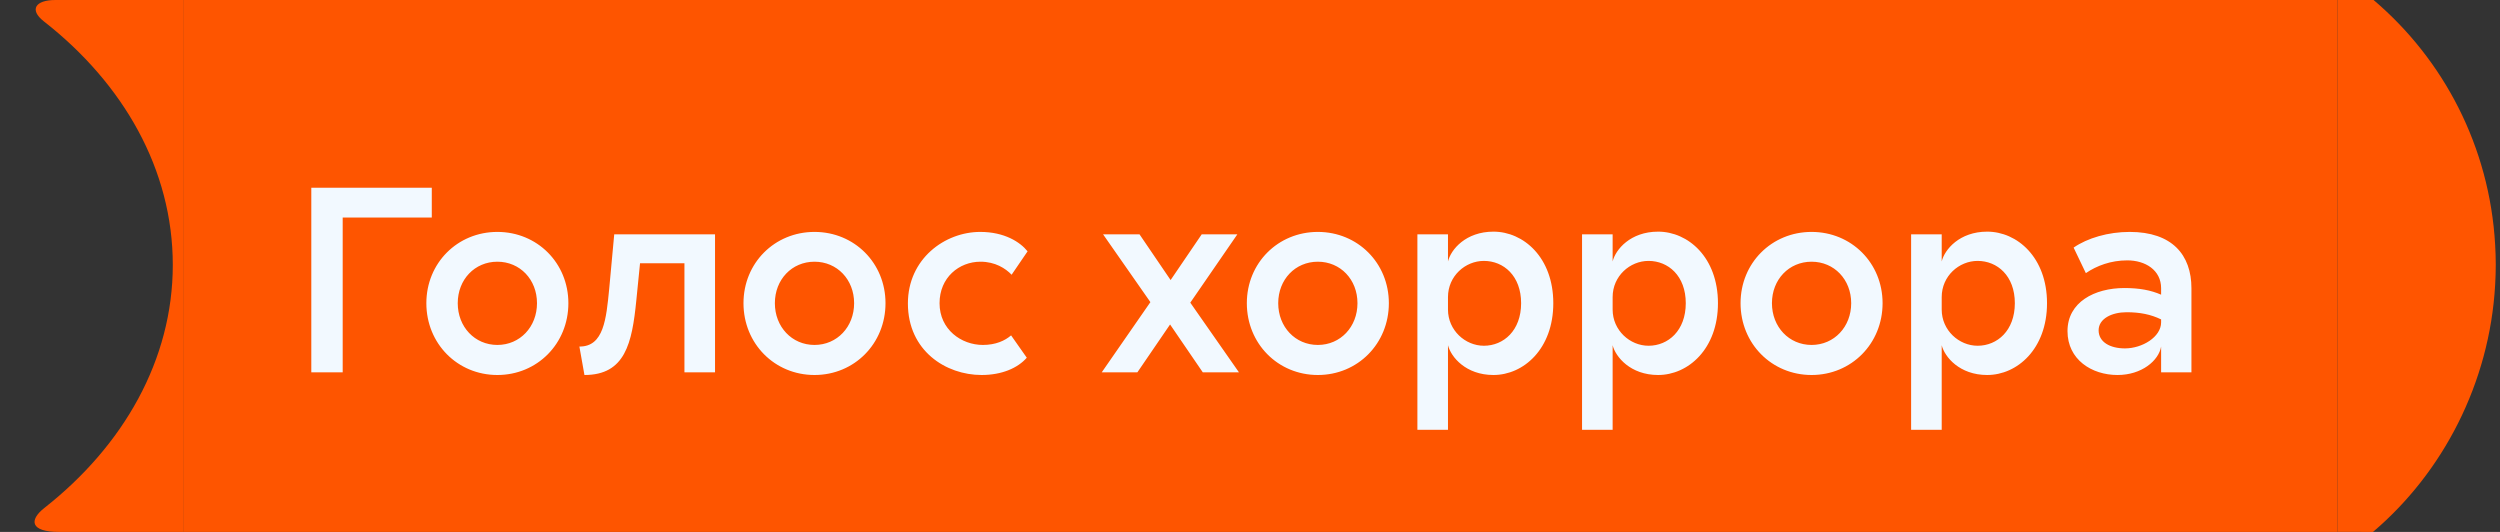
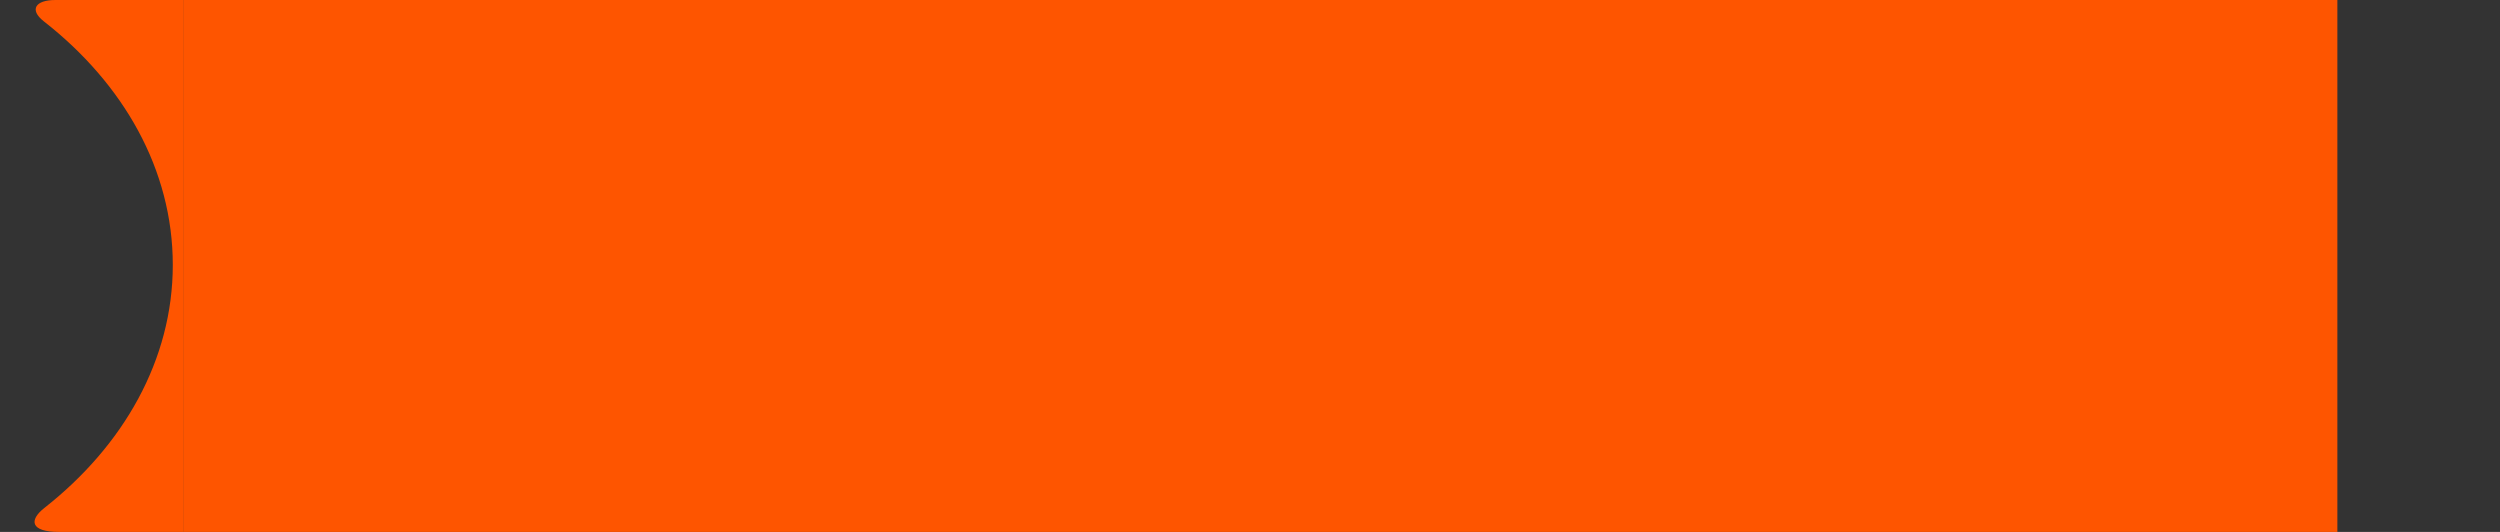
<svg xmlns="http://www.w3.org/2000/svg" width="94" height="20" viewBox="0 0 94 20" fill="none">
  <rect x="0" y="0" width="94" height="20" fill="#333333" stroke="none" />
  <g clip-path="url(#clip0_4301_1784)">
    <path d="M6.497 9.962C6.497 13.527 4.644 16.76 1.666 19.1C1.089 19.556 1.135 20 2.217 20C2.217 20 93.153 20 95.842 20C99.253 17.773 101.545 14.412 101.815 10.704C101.833 10.454 101.845 10.206 101.845 9.956C101.845 9.708 101.833 9.458 101.815 9.21C101.545 5.502 99.283 2.227 95.872 0C93.183 0 2.087 0 2.087 0C1.317 0 1.101 0.371 1.642 0.798C4.638 3.138 6.497 6.371 6.497 9.962Z" fill="#FF5500" />
  </g>
  <rect width="81" height="20" transform="translate(6.885)" fill="#FE5500" />
-   <path d="M16.235 7.06V8.18H12.885V14H11.705V7.06H16.235ZM21.371 11.4C21.371 12.92 20.201 14.1 18.701 14.1C17.201 14.1 16.031 12.92 16.031 11.4C16.031 9.89 17.201 8.72 18.701 8.72C20.201 8.72 21.371 9.89 21.371 11.4ZM17.211 11.4C17.211 12.29 17.851 12.97 18.701 12.97C19.551 12.97 20.191 12.29 20.191 11.4C20.191 10.51 19.551 9.84 18.701 9.84C17.851 9.84 17.211 10.51 17.211 11.4ZM26.885 8.81V14H25.735V9.9H24.065L23.925 11.3C23.765 12.91 23.505 14.1 21.975 14.1L21.785 13.03C22.705 13.04 22.795 11.98 22.905 10.87L23.095 8.81H26.885ZM33.295 11.4C33.295 12.92 32.125 14.1 30.625 14.1C29.125 14.1 27.955 12.92 27.955 11.4C27.955 9.89 29.125 8.72 30.625 8.72C32.125 8.72 33.295 9.89 33.295 11.4ZM29.135 11.4C29.135 12.29 29.775 12.97 30.625 12.97C31.475 12.97 32.115 12.29 32.115 11.4C32.115 10.51 31.475 9.84 30.625 9.84C29.775 9.84 29.135 10.51 29.135 11.4ZM38.037 10.33C37.807 10.09 37.417 9.84 36.867 9.84C36.057 9.84 35.327 10.44 35.327 11.4C35.327 12.39 36.147 12.97 36.957 12.97C37.437 12.97 37.787 12.81 38.017 12.61L38.607 13.45C38.267 13.84 37.667 14.1 36.907 14.1C35.567 14.1 34.137 13.19 34.137 11.41C34.137 9.73 35.527 8.72 36.857 8.72C37.767 8.72 38.357 9.1 38.637 9.45L38.037 10.33ZM42.845 8.81L44.015 10.53L45.185 8.81H46.525L44.755 11.38L46.585 14H45.225L43.995 12.2L42.765 14H41.425L43.255 11.36L41.475 8.81H42.845ZM52.221 11.4C52.221 12.92 51.051 14.1 49.551 14.1C48.051 14.1 46.881 12.92 46.881 11.4C46.881 9.89 48.051 8.72 49.551 8.72C51.051 8.72 52.221 9.89 52.221 11.4ZM48.061 11.4C48.061 12.29 48.701 12.97 49.551 12.97C50.401 12.97 51.041 12.29 51.041 11.4C51.041 10.51 50.401 9.84 49.551 9.84C48.701 9.84 48.061 10.51 48.061 11.4ZM54.444 8.81V9.83C54.554 9.38 55.114 8.71 56.154 8.71C57.284 8.71 58.404 9.68 58.404 11.4C58.404 13.12 57.284 14.1 56.154 14.1C55.114 14.1 54.554 13.42 54.444 12.98V16.16H53.294V8.81H54.444ZM54.444 11.64C54.444 12.42 55.094 13 55.794 13C56.534 13 57.194 12.43 57.194 11.4C57.194 10.37 56.534 9.81 55.794 9.81C55.094 9.81 54.444 10.38 54.444 11.17V11.64ZM60.635 8.81V9.83C60.745 9.38 61.305 8.71 62.345 8.71C63.475 8.71 64.595 9.68 64.595 11.4C64.595 13.12 63.475 14.1 62.345 14.1C61.305 14.1 60.745 13.42 60.635 12.98V16.16H59.485V8.81H60.635ZM60.635 11.64C60.635 12.42 61.285 13 61.985 13C62.725 13 63.385 12.43 63.385 11.4C63.385 10.37 62.725 9.81 61.985 9.81C61.285 9.81 60.635 10.38 60.635 11.17V11.64ZM70.785 11.4C70.785 12.92 69.615 14.1 68.115 14.1C66.615 14.1 65.445 12.92 65.445 11.4C65.445 9.89 66.615 8.72 68.115 8.72C69.615 8.72 70.785 9.89 70.785 11.4ZM66.625 11.4C66.625 12.29 67.265 12.97 68.115 12.97C68.965 12.97 69.605 12.29 69.605 11.4C69.605 10.51 68.965 9.84 68.115 9.84C67.265 9.84 66.625 10.51 66.625 11.4ZM73.008 8.81V9.83C73.118 9.38 73.678 8.71 74.718 8.71C75.848 8.71 76.968 9.68 76.968 11.4C76.968 13.12 75.848 14.1 74.718 14.1C73.678 14.1 73.118 13.42 73.008 12.98V16.16H71.858V8.81H73.008ZM73.008 11.64C73.008 12.42 73.658 13 74.358 13C75.098 13 75.758 12.43 75.758 11.4C75.758 10.37 75.098 9.81 74.358 9.81C73.658 9.81 73.008 10.38 73.008 11.17V11.64ZM77.968 9.31C78.488 8.95 79.268 8.72 80.078 8.72C81.668 8.72 82.398 9.58 82.398 10.84V14H81.258V13.03C81.168 13.56 80.528 14.1 79.618 14.1C78.648 14.1 77.738 13.52 77.738 12.45C77.738 11.36 78.758 10.83 79.878 10.83C80.438 10.83 80.868 10.91 81.258 11.08V10.84C81.258 10.15 80.658 9.79 79.988 9.79C79.368 9.79 78.838 9.99 78.428 10.27L77.968 9.31ZM78.908 12.42C78.908 12.86 79.338 13.1 79.898 13.1C80.548 13.1 81.258 12.67 81.258 12.12V12.01C80.868 11.82 80.458 11.74 79.958 11.74C79.408 11.74 78.908 11.98 78.908 12.42Z" fill="#F2F9FF" />
  <g clip-path="url(#clip1_4301_1784)">
    <path d="M20.496 9.962C20.496 13.527 19.071 16.76 16.781 19.1C16.336 19.556 16.48 19.913 17.313 19.913C17.313 19.913 87.155 20 89.224 20C91.847 17.773 93.61 14.412 93.818 10.704C93.832 10.454 93.841 10.206 93.841 9.956C93.841 9.708 93.832 9.458 93.818 9.21C93.61 5.502 91.87 2.227 89.246 0C87.178 0 17.105 0 17.105 0C16.512 0 16.346 0.371 16.762 0.798C19.067 3.138 20.496 6.371 20.496 9.962Z" fill="#FF5500" />
  </g>
  <defs>
    <clipPath id="clip0_4301_1784">
      <rect width="5.962" height="20" fill="white" transform="translate(0.924)" />
    </clipPath>
    <clipPath id="clip1_4301_1784">
-       <rect width="5.962" height="20" fill="white" transform="translate(87.885)" />
-     </clipPath>
+       </clipPath>
  </defs>
</svg>